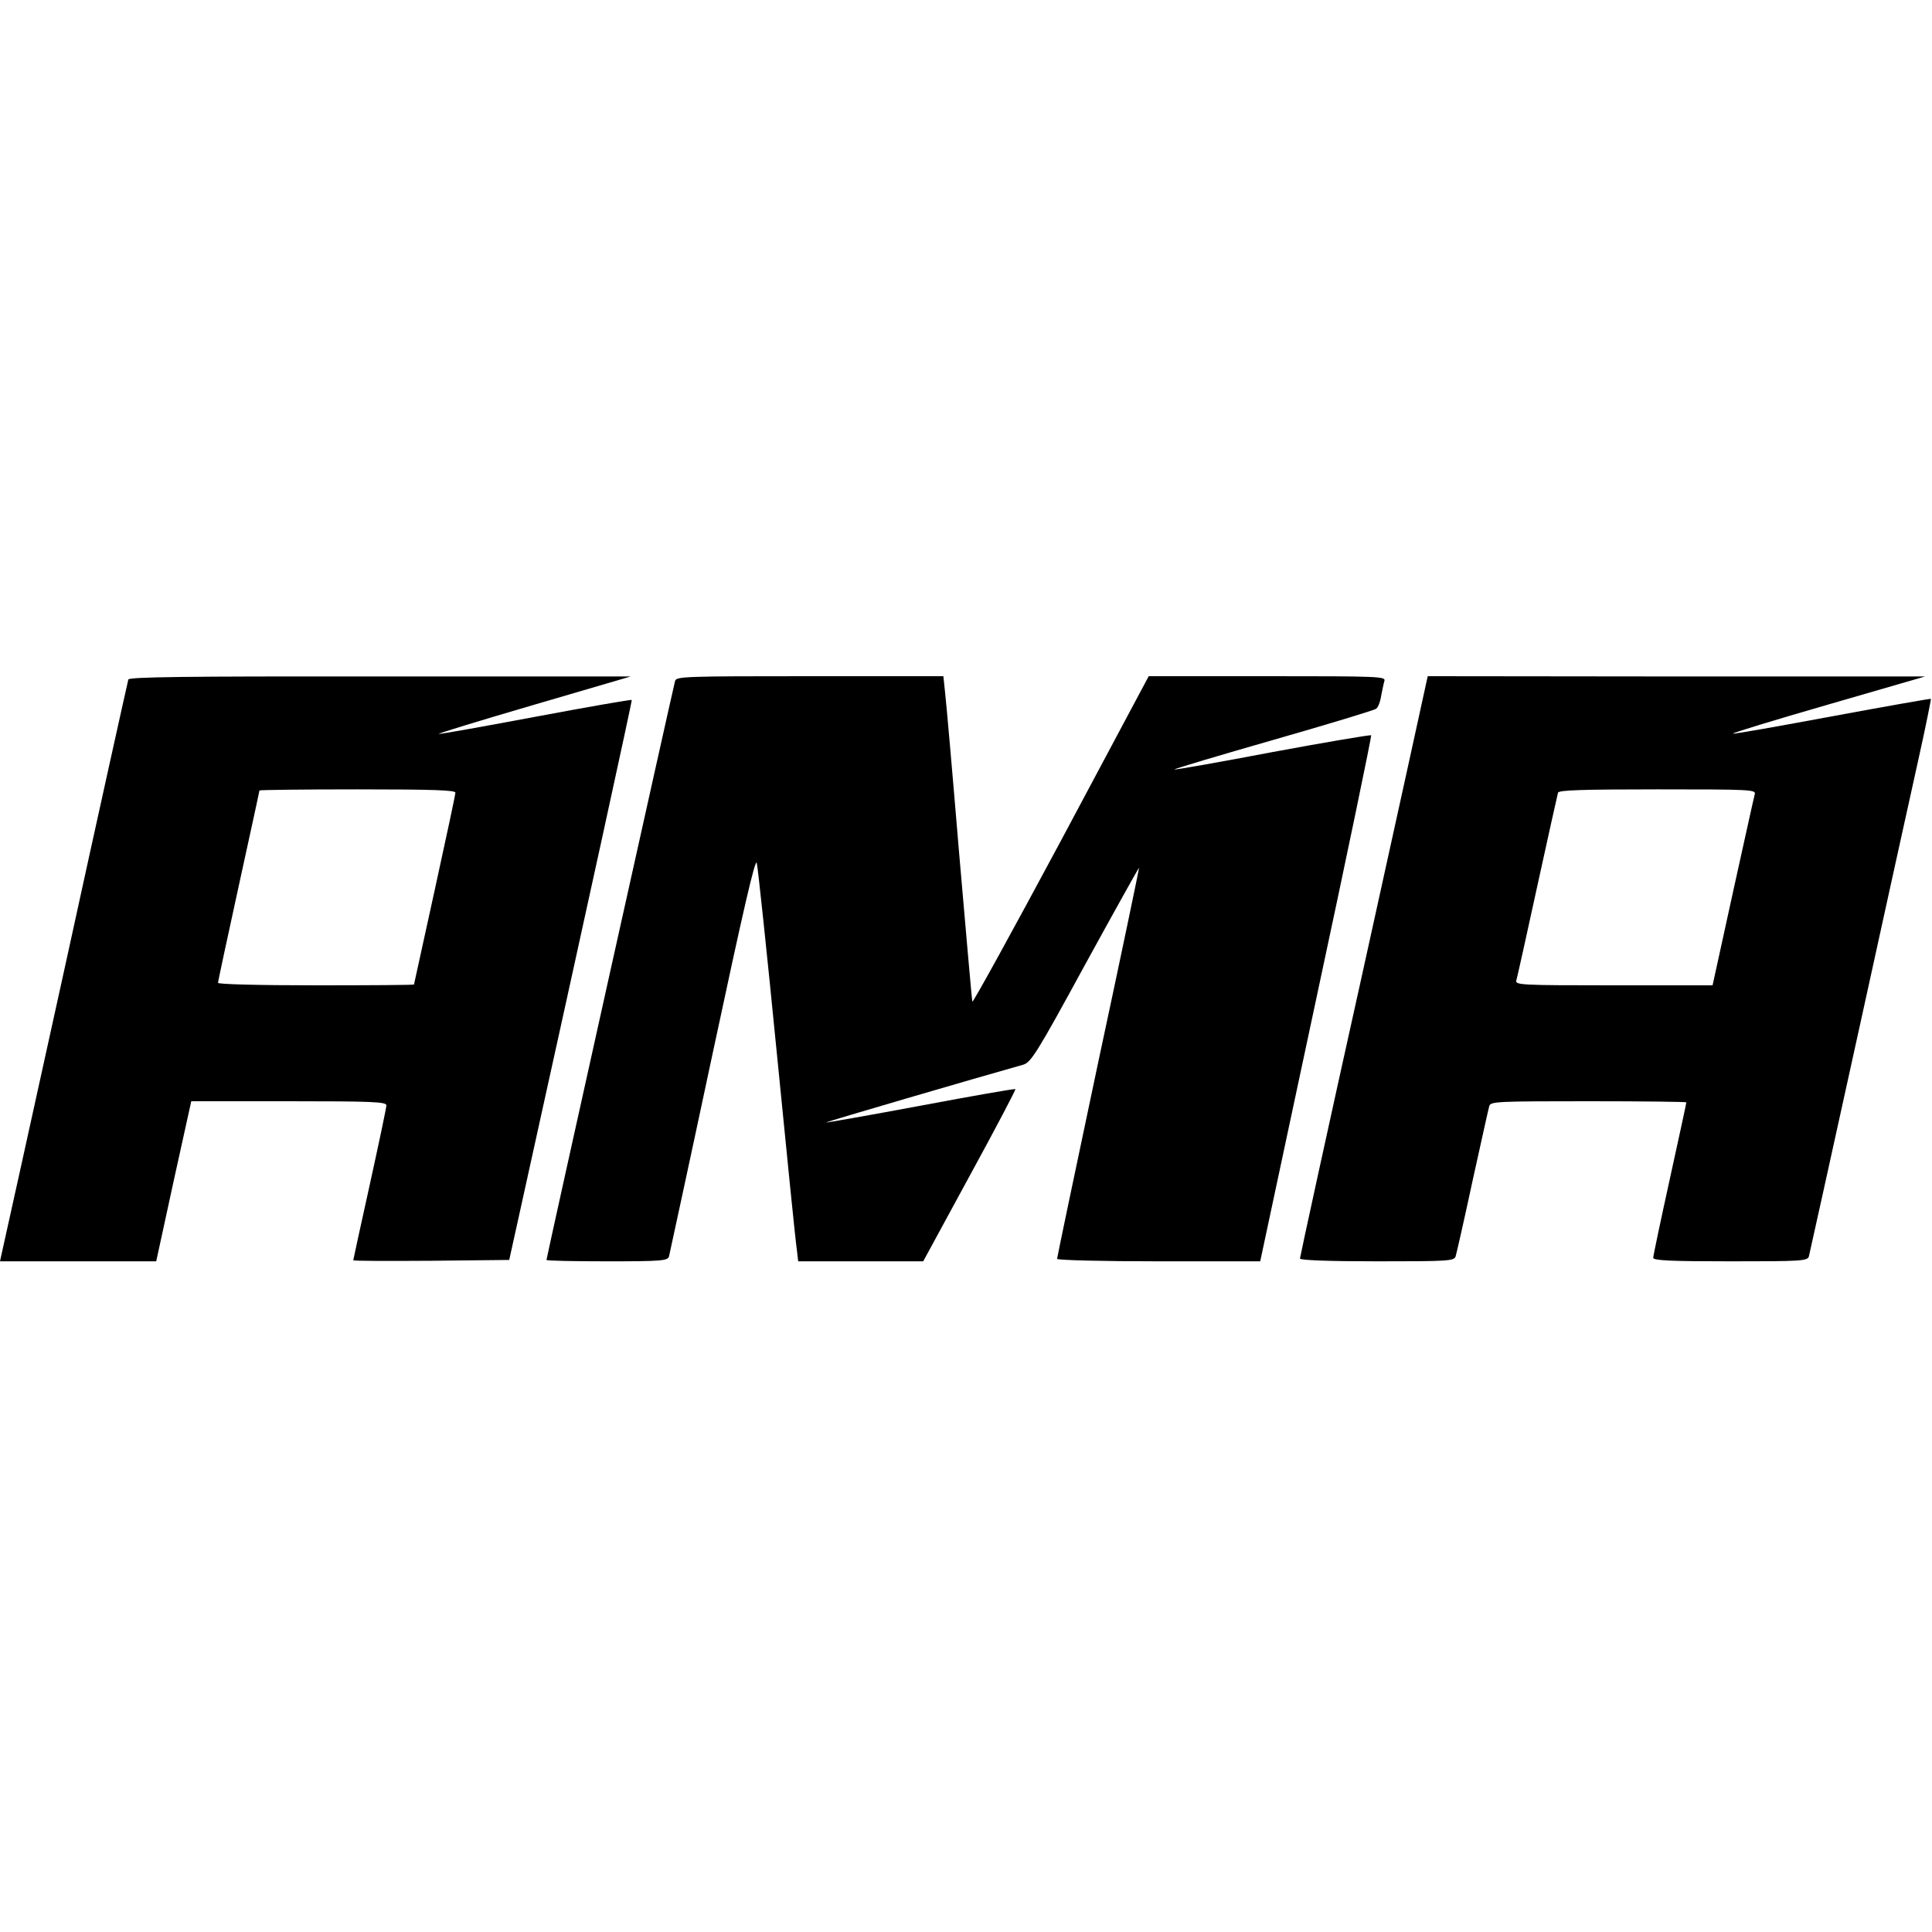
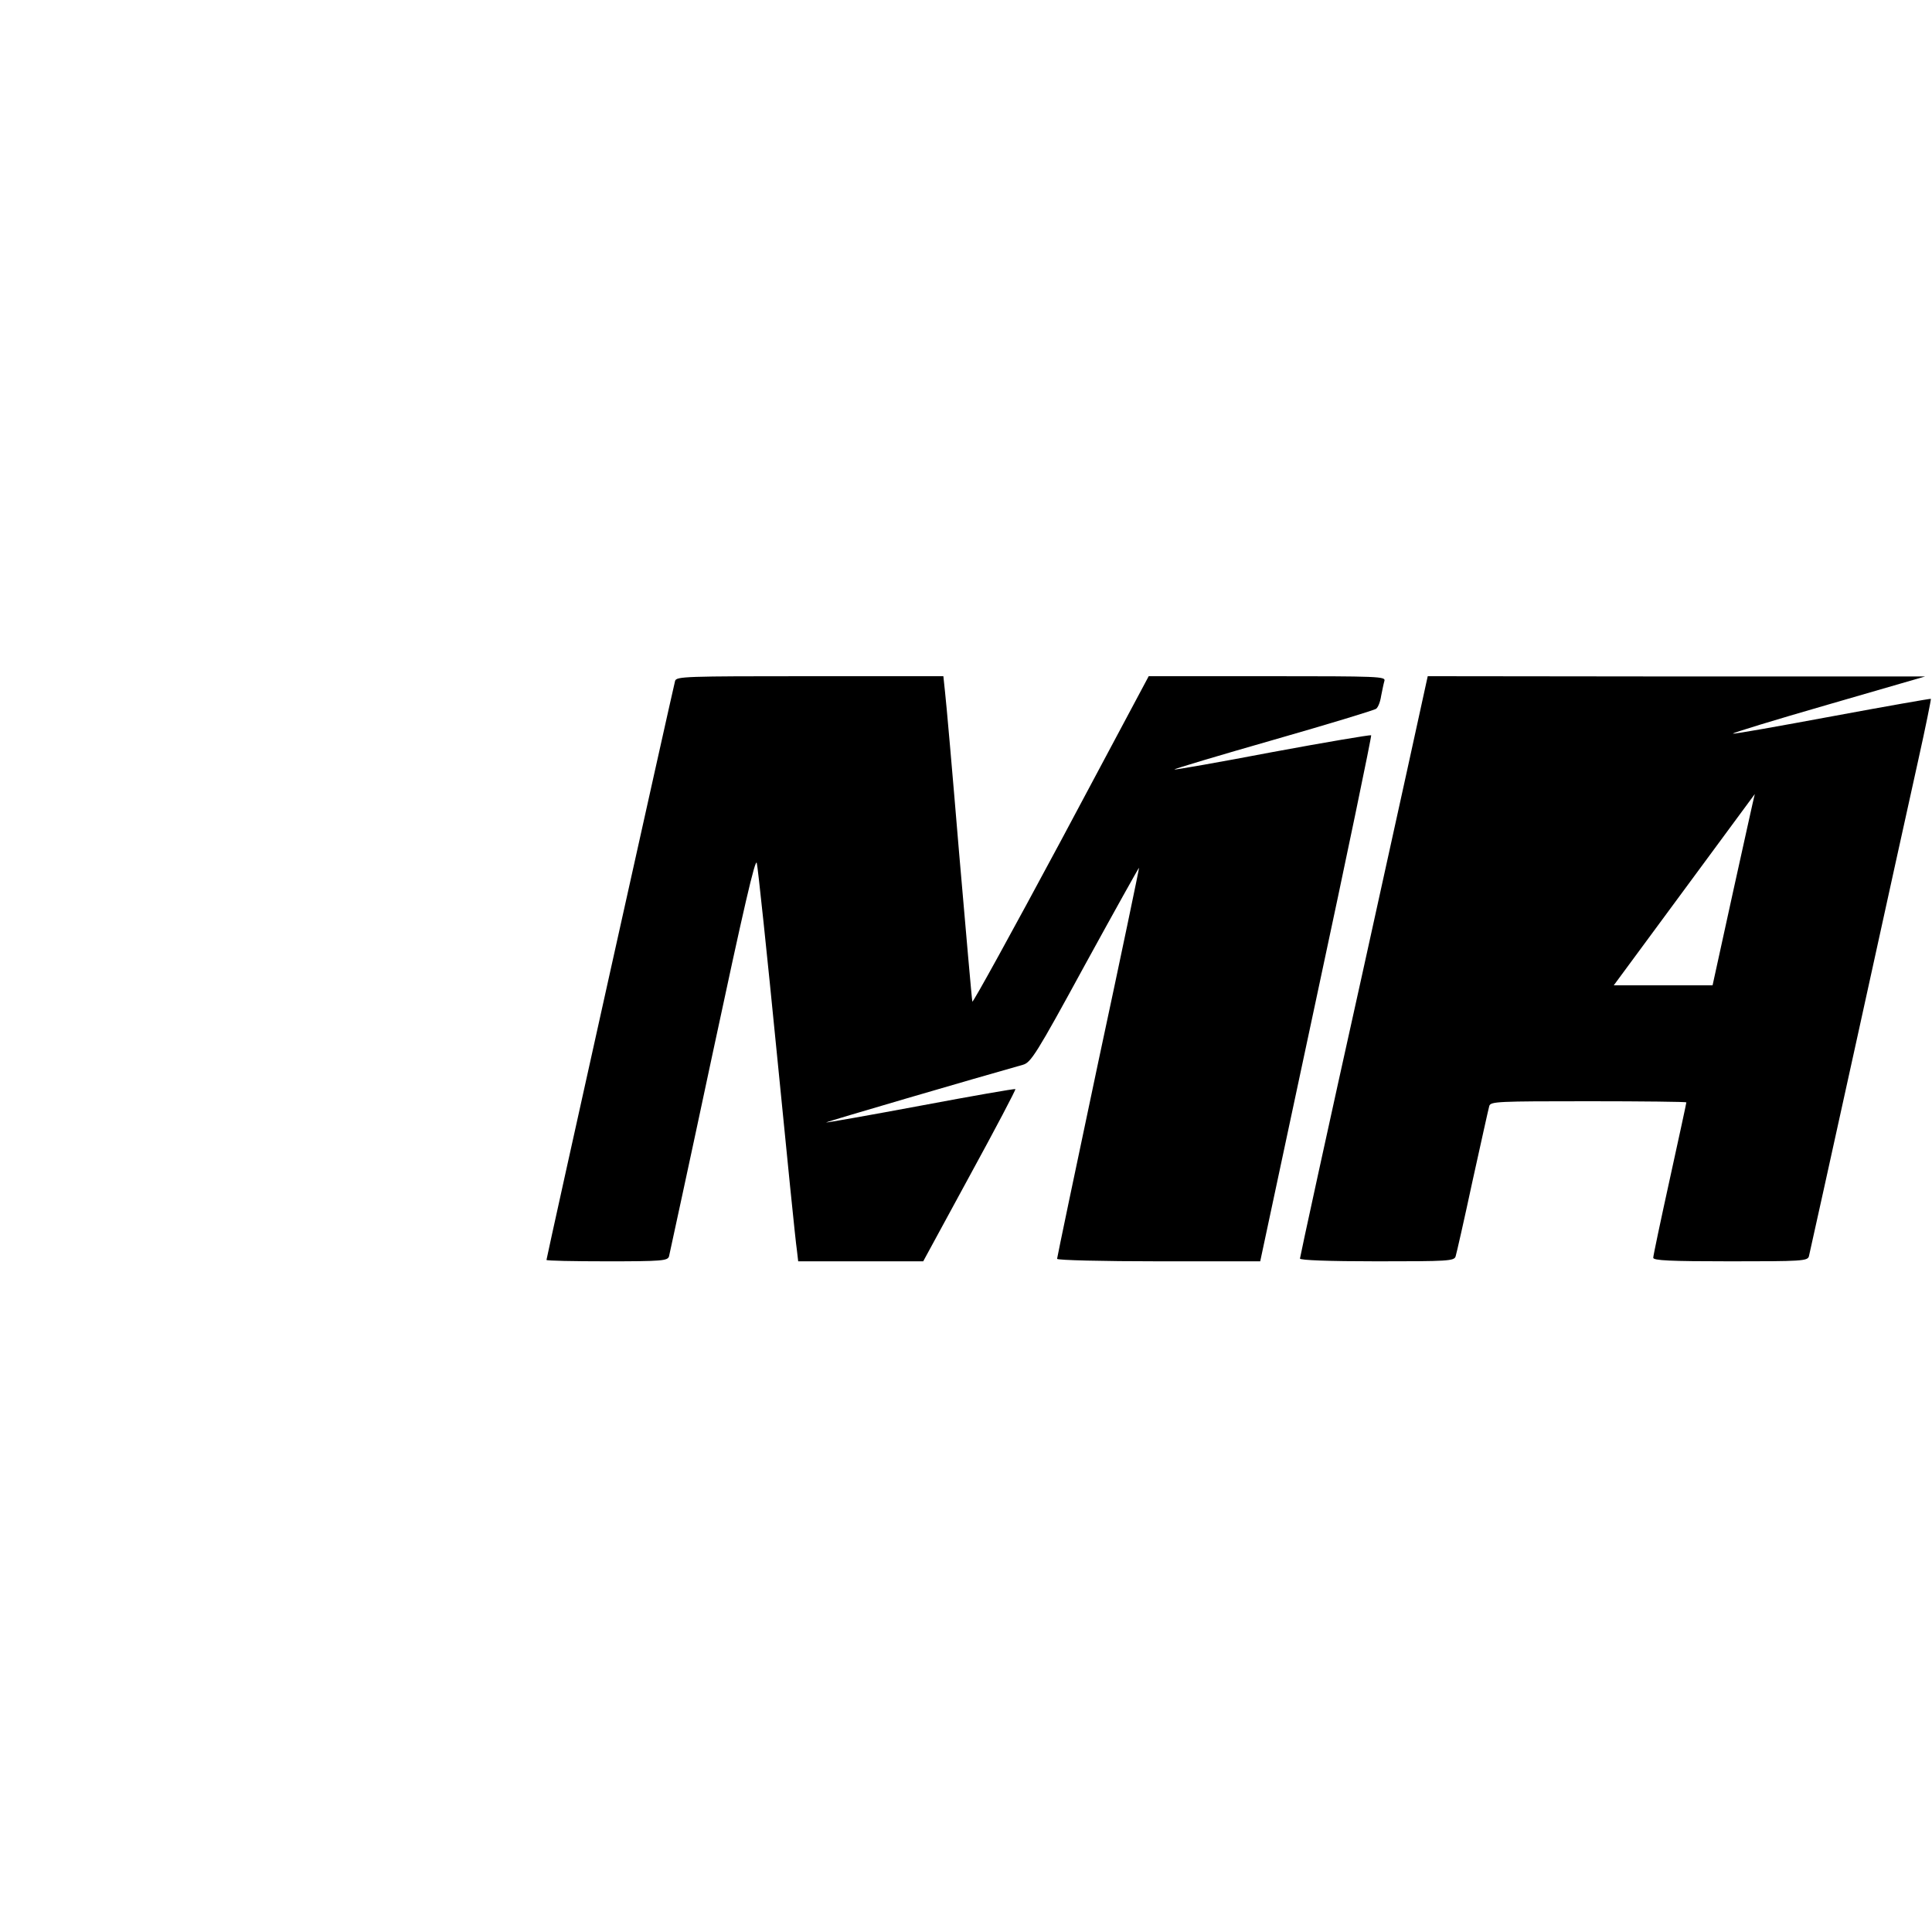
<svg xmlns="http://www.w3.org/2000/svg" version="1.0" width="700pt" height="700pt" viewBox="0 0 700 700" preserveAspectRatio="xMidYMid meet">
  <g transform="translate(0,700) scale(0.1,-0.1)" fill="#000000" stroke="none">
-     <path d="M465 4538 c-2 -7 -106 -474 -229 -1038 -124 -564 -228 -1035 -231 -1047 l-5 -23 283 0 283 0 63 290 64 290 353 0 c303 0 354 -2 354 -15 0 -8 -27 -136 -60 -286 -33 -149 -60 -273 -60 -275 0 -3 127 -3 283 -2 l282 3 31 140 c265 1200 415 1887 413 1889 -2 2 -157 -25 -344 -60 -187 -35 -347 -64 -355 -63 -8 0 145 47 340 104 l355 104 -908 0 c-718 1 -909 -2 -912 -11z m1185 -410 c0 -7 -34 -166 -75 -353 -41 -187 -75 -341 -75 -342 0 -2 -160 -3 -355 -3 -215 0 -355 4 -355 9 0 6 34 163 75 351 41 188 75 343 75 346 0 2 160 4 355 4 277 0 355 -3 355 -12z" />
    <path d="M2446 4533 c-6 -21 -466 -2090 -466 -2098 0 -3 99 -5 219 -5 201 0 220 2 225 18 2 9 74 340 158 735 113 529 155 711 160 690 4 -15 37 -327 73 -693 36 -366 68 -684 72 -707 l5 -43 227 0 226 0 169 311 c93 170 167 311 165 313 -2 2 -157 -25 -343 -60 -187 -35 -341 -62 -343 -61 -2 2 549 163 713 209 29 8 48 37 225 362 107 195 195 353 196 352 1 -1 -65 -318 -148 -705 -82 -387 -149 -708 -149 -712 0 -5 166 -9 368 -9 l368 0 203 951 c112 522 201 952 199 955 -3 2 -164 -25 -358 -61 -194 -37 -354 -65 -355 -63 -2 2 159 50 358 107 199 57 367 108 373 113 7 5 15 25 18 46 4 20 9 45 12 55 5 16 -20 17 -424 17 l-430 0 -318 -596 c-176 -328 -320 -590 -321 -583 -2 8 -23 250 -48 539 -24 289 -47 551 -51 583 l-6 57 -483 0 c-452 0 -484 -1 -489 -17z" />
-     <path d="M5167 4523 c-3 -16 -107 -488 -231 -1051 -125 -562 -226 -1027 -226 -1032 0 -6 104 -10 279 -10 258 0 280 1 285 18 3 9 31 132 61 272 31 140 58 263 61 273 5 16 31 17 360 17 195 0 354 -2 354 -4 0 -3 -27 -128 -60 -278 -33 -150 -60 -278 -60 -285 0 -10 59 -13 279 -13 258 0 280 1 285 18 2 9 82 368 176 797 94 429 193 879 220 1000 27 121 47 221 46 223 -2 1 -162 -27 -356 -63 -194 -36 -356 -65 -361 -63 -4 2 150 49 344 105 l352 102 -901 0 -901 1 -6 -27z m1191 -400 c-3 -10 -38 -170 -79 -355 l-74 -338 -358 0 c-337 0 -358 1 -353 18 3 9 37 163 76 342 39 179 73 331 75 338 3 9 84 12 361 12 334 0 356 -1 352 -17z" />
+     <path d="M5167 4523 c-3 -16 -107 -488 -231 -1051 -125 -562 -226 -1027 -226 -1032 0 -6 104 -10 279 -10 258 0 280 1 285 18 3 9 31 132 61 272 31 140 58 263 61 273 5 16 31 17 360 17 195 0 354 -2 354 -4 0 -3 -27 -128 -60 -278 -33 -150 -60 -278 -60 -285 0 -10 59 -13 279 -13 258 0 280 1 285 18 2 9 82 368 176 797 94 429 193 879 220 1000 27 121 47 221 46 223 -2 1 -162 -27 -356 -63 -194 -36 -356 -65 -361 -63 -4 2 150 49 344 105 l352 102 -901 0 -901 1 -6 -27z m1191 -400 c-3 -10 -38 -170 -79 -355 l-74 -338 -358 0 z" />
  </g>
</svg>